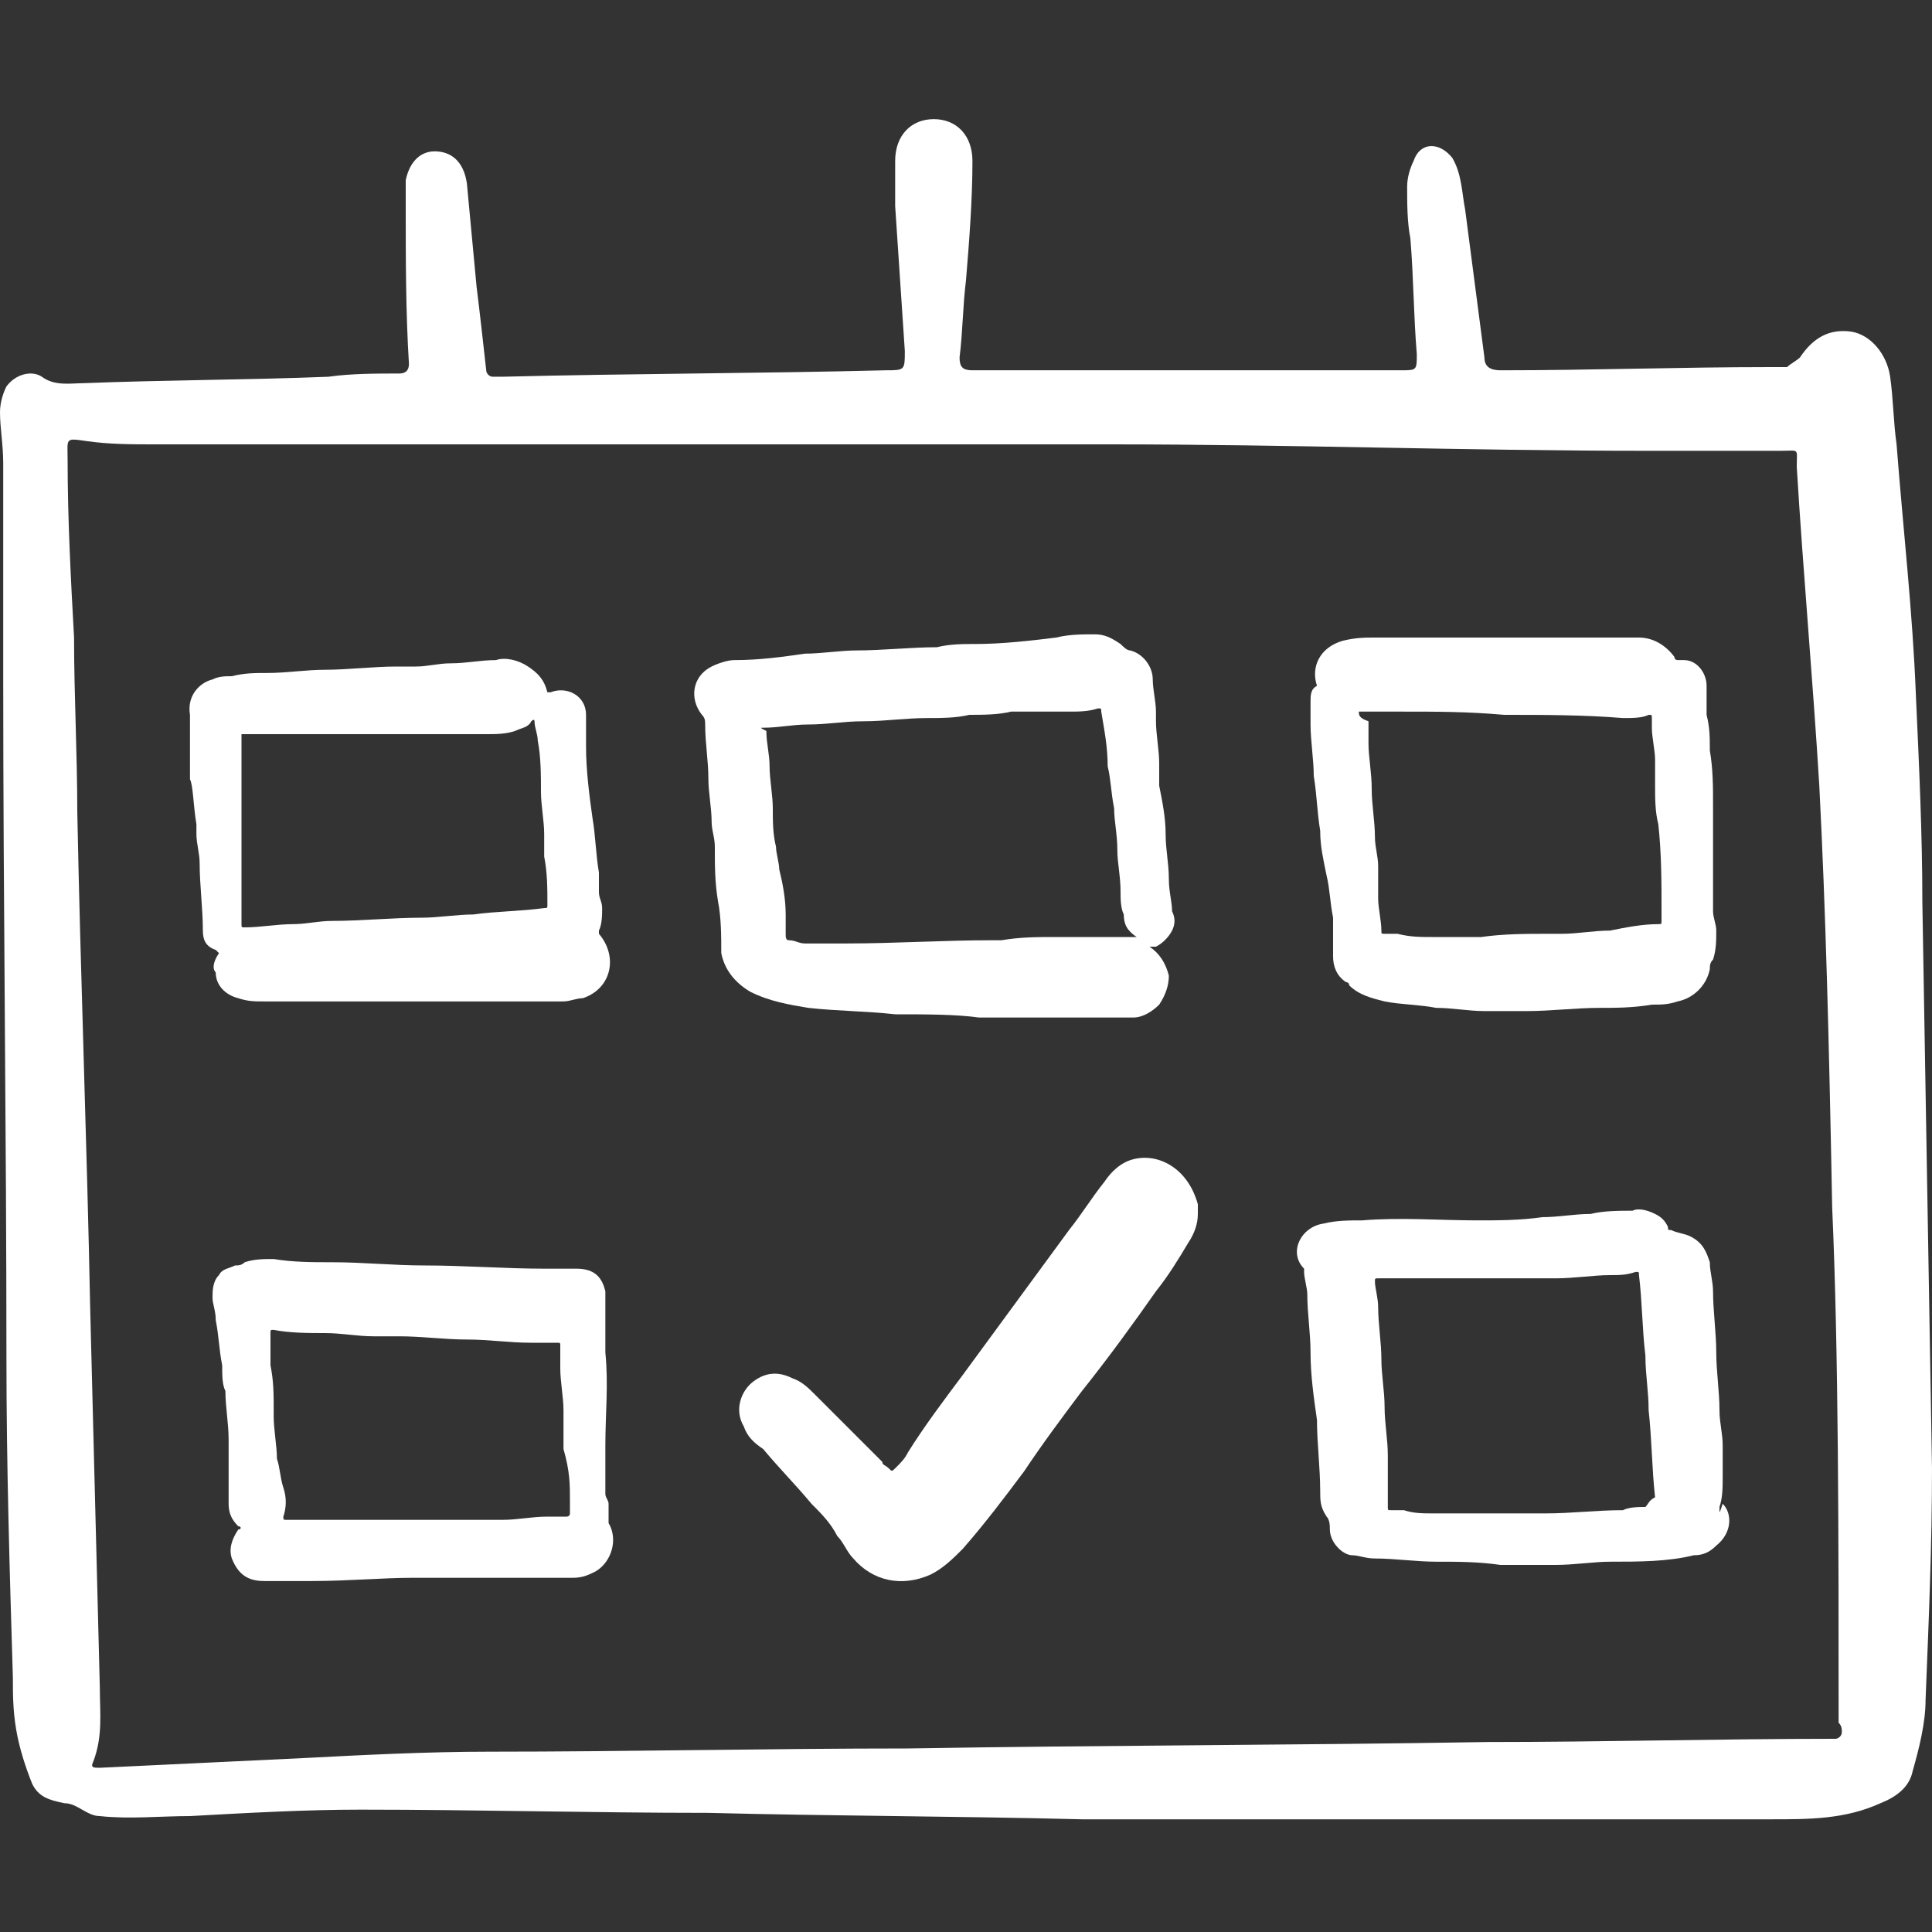
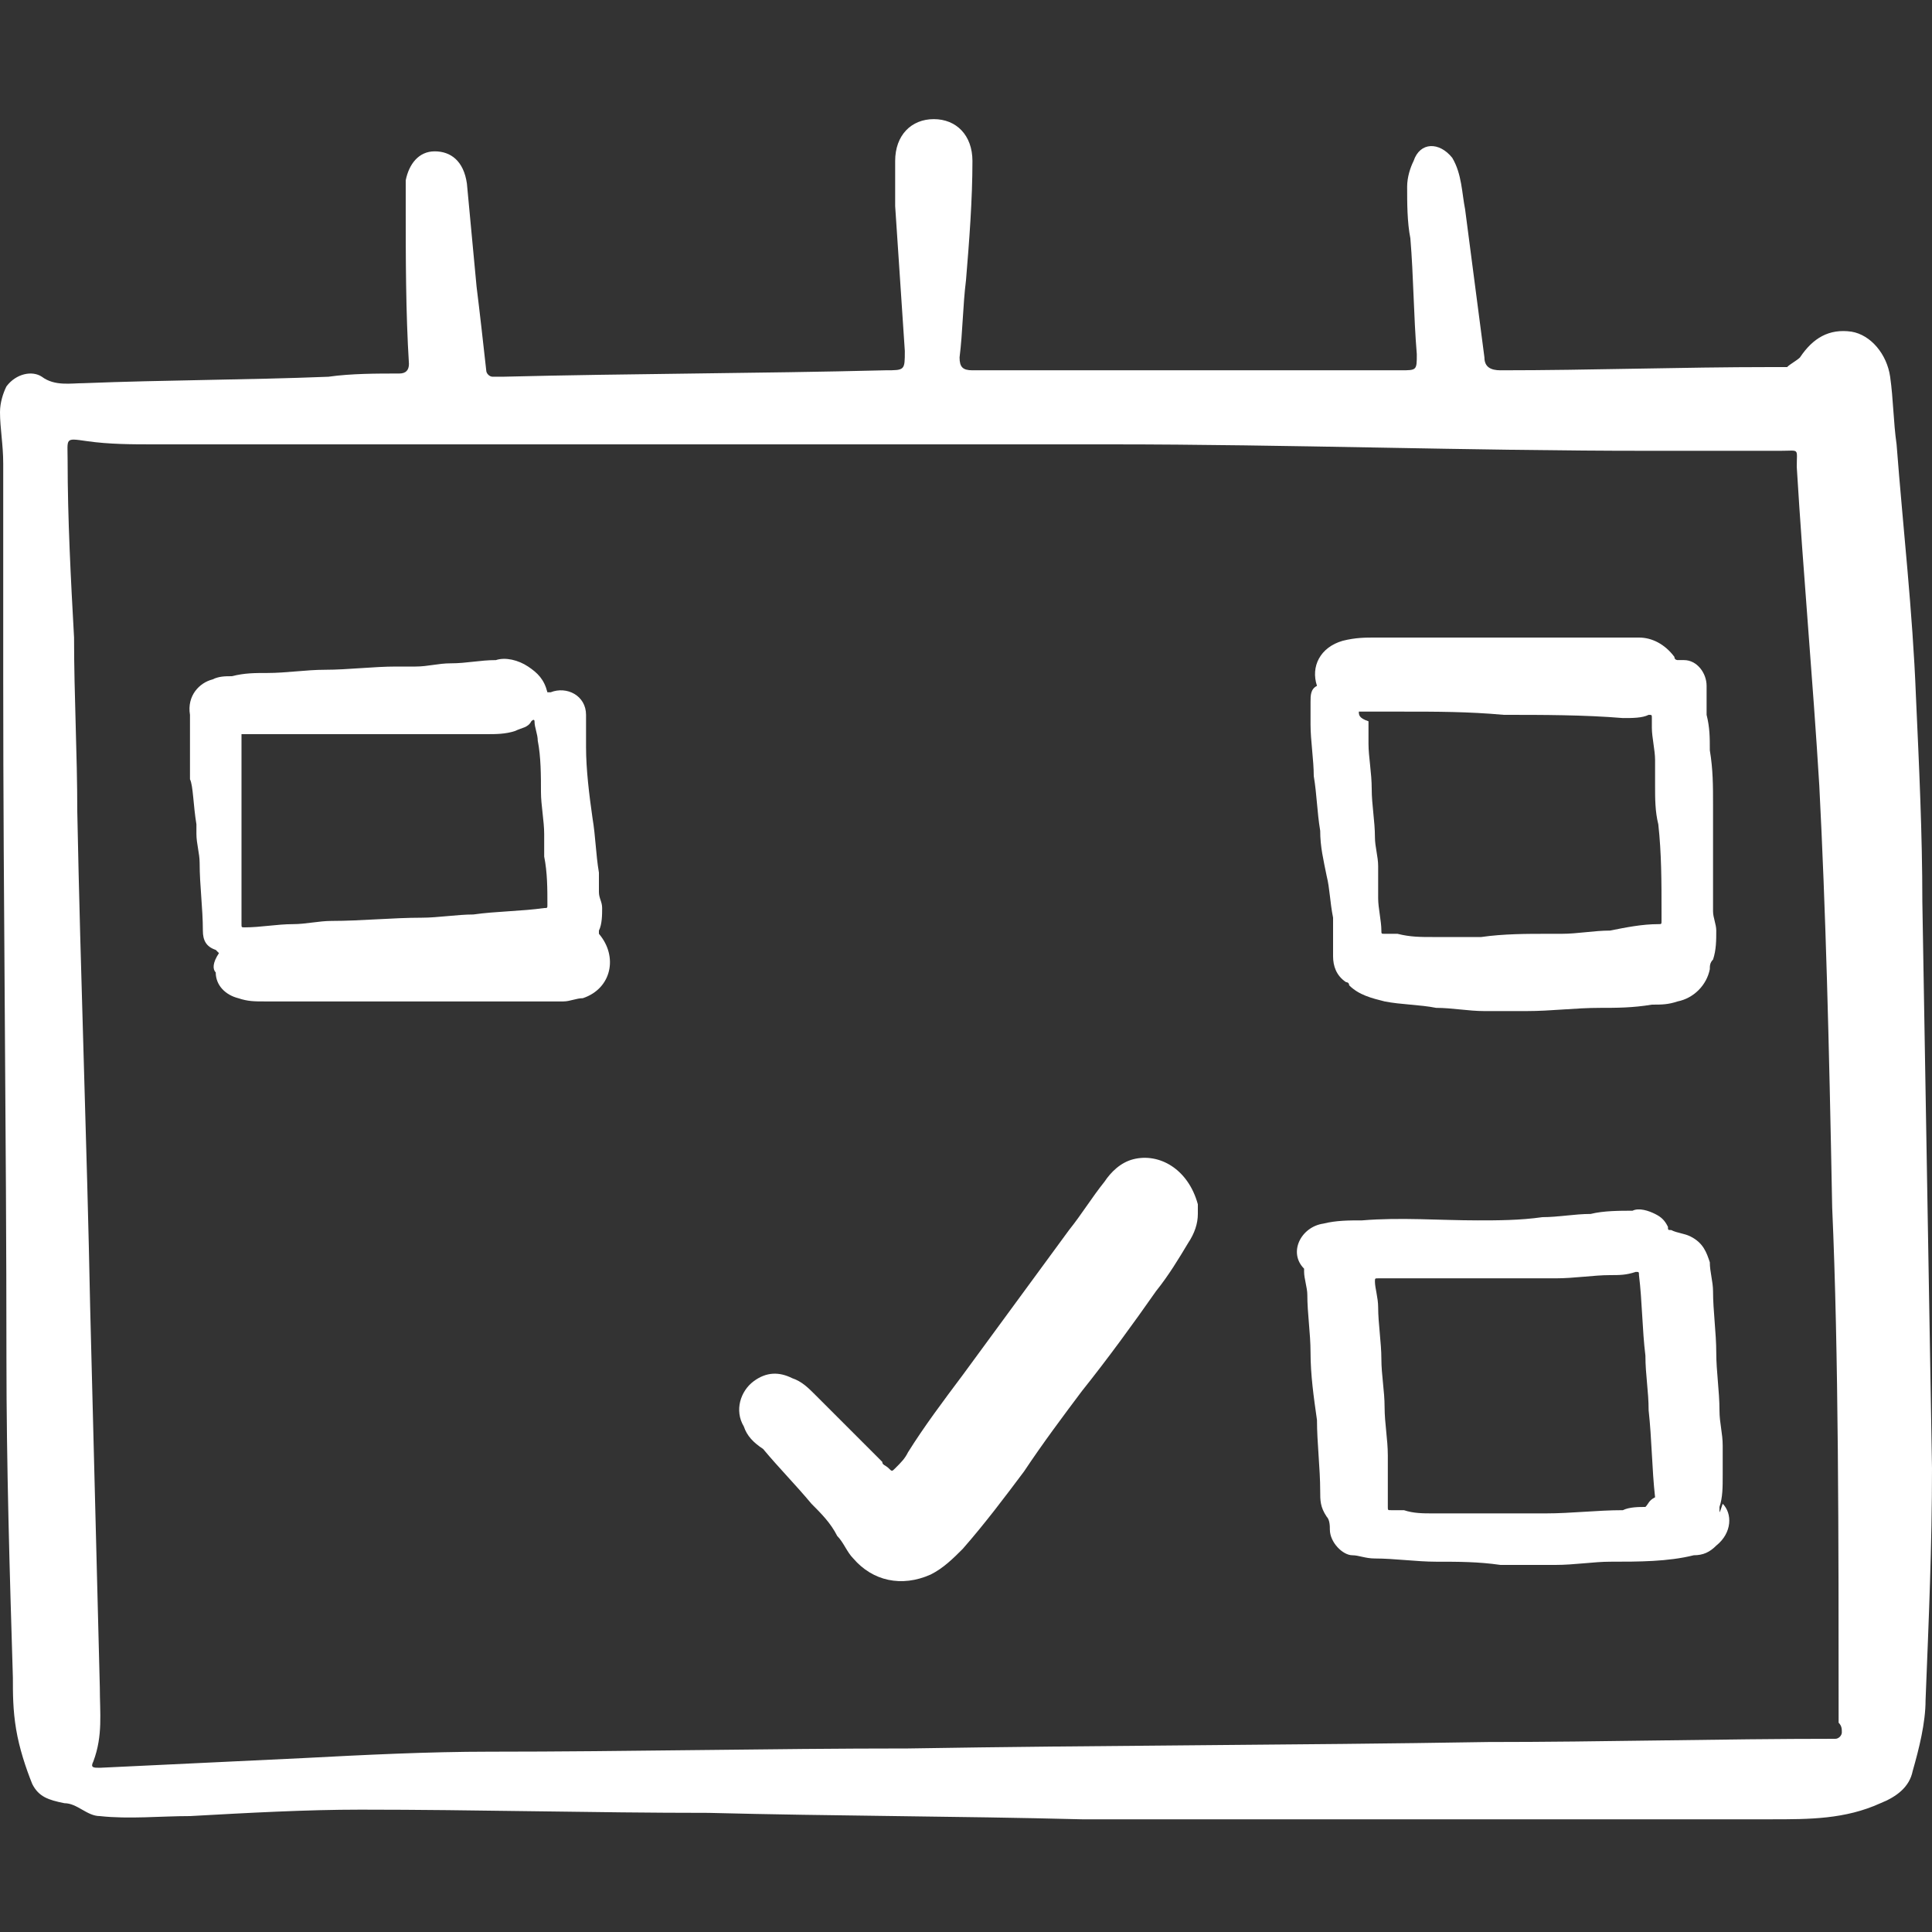
<svg xmlns="http://www.w3.org/2000/svg" version="1.1" id="Calque_1" x="0px" y="0px" viewBox="0 0 60 60" style="enable-background:new 0 0 60 60;" xml:space="preserve">
  <rect x="0" y="0" width="60" height="60" fill="#333333" stroke="none" />
  <style type="text/css">
	.st0{fill:#FFFFFF;}
</style>
  <g>
    <g>
      <path class="st0" d="M60,45.6c-0.1-5.9-0.2-11.8-0.3-17.6c0-2.1-0.1-4.2-0.2-6.4c-0.1-2.6-0.4-5.2-0.6-7.8    c-0.1-0.7-0.1-1.4-0.2-2.1c-0.1-0.7-0.6-1.3-1.2-1.4c-0.7-0.1-1.2,0.2-1.6,0.8c-0.1,0.1-0.3,0.2-0.4,0.3c-0.2,0-0.3,0-0.5,0    c-2.8,0-5.6,0.1-8.4,0.1c-0.3,0-0.5-0.1-0.5-0.4c-0.2-1.5-0.4-3.1-0.6-4.6c-0.1-0.5-0.1-1.1-0.4-1.6c-0.4-0.5-1-0.5-1.2,0.1    c-0.1,0.2-0.2,0.5-0.2,0.8c0,0.5,0,1.1,0.1,1.6c0.1,1.2,0.1,2.4,0.2,3.6c0,0.5,0,0.5-0.5,0.5c-3,0-6,0-8.9,0c-1.5,0-2.9,0-4.4,0    c-0.3,0-0.4-0.1-0.4-0.4c0.1-0.8,0.1-1.6,0.2-2.4c0.1-1.2,0.2-2.5,0.2-3.7c0-0.8-0.5-1.3-1.2-1.3c-0.7,0-1.2,0.5-1.2,1.3    c0,0.5,0,0.9,0,1.4c0.1,1.5,0.2,3,0.3,4.5c0,0.6,0,0.6-0.6,0.6c-4,0.1-7.9,0.1-11.9,0.2c-0.1,0-0.2,0-0.3,0    c-0.1,0-0.2-0.1-0.2-0.2c-0.1-0.9-0.2-1.8-0.3-2.6c-0.1-1.1-0.2-2.1-0.3-3.2C14.4,5,14,4.7,13.5,4.7c-0.5,0-0.8,0.4-0.9,0.9    c0,0.3,0,0.6,0,0.8c0,1.6,0,3.3,0.1,4.9c0,0.2-0.1,0.3-0.3,0.3c-0.7,0-1.5,0-2.2,0.1c-2.5,0.1-5.1,0.1-7.6,0.2    c-0.4,0-0.9,0.1-1.3-0.2c-0.3-0.2-0.8-0.1-1.1,0.3C0.1,12.2,0,12.5,0,12.8c0,0.5,0.1,1,0.1,1.6c0,2.2,0,4.5,0,6.7    c0,7,0.1,14.1,0.1,21.1c0,3.3,0.1,6.6,0.2,9.9c0,0.5,0,1,0.1,1.6c0.1,0.6,0.3,1.2,0.5,1.7c0.2,0.4,0.5,0.5,1,0.6    c0.4,0,0.7,0.4,1.1,0.4c0.9,0.1,1.9,0,2.8,0c1.8-0.1,3.6-0.2,5.3-0.2c3.6,0,7.2,0.1,10.8,0.1c3.9,0.1,7.7,0.1,11.6,0.2    c0,0,0,0,0,0c4.9,0,9.9,0,14.8,0c2.2,0,4.4,0,6.6,0c1.2,0,2.3,0,3.4-0.5c0.5-0.2,0.9-0.5,1-1c0.2-0.7,0.4-1.5,0.4-2.2    C59.9,50.3,60,48,60,45.6z M57.2,53.8c0,0.1-0.1,0.2-0.2,0.2c-3.6,0-7.2,0.1-10.8,0.1c-6,0.1-12,0.1-18,0.2c-4.3,0-8.7,0.1-13,0.1    c-1.9,0-3.9,0.1-5.8,0.2c-2.1,0.1-4.2,0.2-6.3,0.3c-0.2,0-0.3,0-0.2-0.2c0.3-0.8,0.2-1.5,0.2-2.3C3,48.4,2.9,44.5,2.8,40.6    c-0.1-5.1-0.3-10.3-0.4-15.4c0-1.8-0.1-3.6-0.1-5.4c-0.1-1.8-0.2-3.7-0.2-5.5c0-0.7-0.1-0.7,0.6-0.6c0.7,0.1,1.4,0.1,2.1,0.1    c9.9,0,19.8,0,29.7,0c5.5,0,11.1,0.2,16.6,0.2c1.4,0,2.8,0,4.2,0c0.6,0,0.5-0.1,0.5,0.5c0.2,3.3,0.5,6.6,0.7,9.9    c0.2,3.9,0.3,7.8,0.4,13.1c0.2,4.5,0.2,10.2,0.2,16C57.2,53.6,57.2,53.7,57.2,53.8z" />
-       <path class="st0" d="M23.3,30.8c0.6,0.3,1.2,0.4,1.8,0.5c0.9,0.1,1.8,0.1,2.7,0.2c0.9,0,1.9,0,2.6,0.1c0.7,0,1.2,0,1.7,0    c0.8,0,1.6,0,2.3,0c0.3,0,0.5,0,0.8,0c0.3,0,0.6-0.2,0.8-0.4c0.2-0.3,0.3-0.6,0.3-0.9c-0.1-0.4-0.3-0.7-0.6-0.9c0,0,0,0,0,0    c0,0,0,0,0,0c0.1,0,0.2,0,0.2,0c0.2-0.1,0.4-0.3,0.5-0.5c0.1-0.2,0.1-0.4,0-0.6c0-0.3-0.1-0.6-0.1-1c0-0.5-0.1-0.9-0.1-1.4    c0-0.5-0.1-1-0.2-1.5c0-0.2,0-0.5,0-0.7c0-0.4-0.1-0.9-0.1-1.3c0-0.1,0-0.2,0-0.3c0-0.3-0.1-0.7-0.1-1c0-0.4-0.3-0.8-0.7-0.9    c-0.1,0-0.2-0.1-0.3-0.2c-0.3-0.2-0.5-0.3-0.8-0.3c-0.4,0-0.8,0-1.2,0.1c-0.8,0.1-1.7,0.2-2.5,0.2c-0.4,0-0.8,0-1.2,0.1    c-0.8,0-1.7,0.1-2.5,0.1c-0.5,0-1.1,0.1-1.6,0.1c-0.7,0.1-1.4,0.2-2.2,0.2c-0.2,0-0.5,0.1-0.7,0.2c-0.6,0.3-0.7,1-0.3,1.5    c0.1,0.1,0.1,0.2,0.1,0.3c0,0.6,0.1,1.1,0.1,1.7c0,0.4,0.1,0.9,0.1,1.3c0,0.3,0.1,0.5,0.1,0.8c0,0.6,0,1.1,0.1,1.7    c0.1,0.5,0.1,1.1,0.1,1.6C22.5,30.1,22.8,30.5,23.3,30.8z M23.7,22.6c0.5,0,0.9-0.1,1.4-0.1c0.6,0,1.1-0.1,1.7-0.1    c0.7,0,1.3-0.1,2-0.1c0.4,0,0.9,0,1.3-0.1c0.4,0,0.9,0,1.3-0.1c0.6,0,1.2,0,1.8,0c0.3,0,0.6,0,0.9-0.1c0.1,0,0.1,0,0.1,0.1    c0.1,0.6,0.2,1.1,0.2,1.7c0.1,0.4,0.1,0.8,0.2,1.3c0,0.4,0.1,0.8,0.1,1.3c0,0.4,0.1,0.8,0.1,1.3c0,0.2,0,0.5,0.1,0.7    c0,0.3,0.1,0.5,0.4,0.7c0,0,0,0,0,0c0,0,0,0-0.1,0c-0.4,0-0.8,0-1.2,0c-0.1,0-0.1,0-0.2,0c-0.3,0-0.6,0-1,0c-0.6,0-1.1,0-1.7,0.1    c-0.1,0-0.2,0-0.3,0c-1.5,0-3,0.1-4.5,0.1c-0.4,0-0.9,0-1.3,0c-0.2,0-0.3-0.1-0.5-0.1c-0.1,0-0.1-0.1-0.1-0.2c0-0.2,0-0.4,0-0.6    c0-0.5-0.1-1-0.2-1.4c0-0.2-0.1-0.5-0.1-0.7c-0.1-0.4-0.1-0.8-0.1-1.2c0-0.4-0.1-0.9-0.1-1.3c0-0.4-0.1-0.7-0.1-1.1    C23.6,22.6,23.6,22.6,23.7,22.6z" />
      <path class="st0" d="M6.7,30.2C6.7,30.6,7,30.9,7.4,31c0.3,0.1,0.5,0.1,0.8,0.1c1.1,0,2.3,0,3.4,0c0.9,0,1.9,0,2.8,0c0,0,0,0,0,0    c0.1,0,0.2,0,0.3,0c0.9,0,1.9,0,2.8,0c0.2,0,0.4-0.1,0.6-0.1c0.9-0.3,1.1-1.3,0.5-2c0,0,0-0.1,0-0.1c0.1-0.2,0.1-0.5,0.1-0.7    c0-0.2-0.1-0.3-0.1-0.5c0-0.2,0-0.4,0-0.6c-0.1-0.6-0.1-1.1-0.2-1.7c-0.1-0.7-0.2-1.5-0.2-2.2c0-0.1,0-0.3,0-0.4    c0-0.2,0-0.4,0-0.6c0-0.6-0.6-0.9-1.1-0.7c-0.1,0-0.1,0-0.1,0c-0.1-0.4-0.3-0.6-0.6-0.8c-0.3-0.2-0.7-0.3-1-0.2    c-0.5,0-0.9,0.1-1.4,0.1c-0.4,0-0.7,0.1-1.1,0.1c-0.2,0-0.4,0-0.6,0c-0.7,0-1.5,0.1-2.2,0.1c-0.6,0-1.2,0.1-1.8,0.1    c-0.4,0-0.7,0-1.1,0.1c-0.2,0-0.4,0-0.6,0.1c-0.4,0.1-0.8,0.5-0.7,1.1c0,0.1,0,0.2,0,0.4c0,0.5,0,0.9,0,1.4c0,0.1,0,0.1,0,0.2    C6,24.4,6,25,6.1,25.6c0,0.1,0,0.2,0,0.3c0,0.3,0.1,0.6,0.1,0.9c0,0.7,0.1,1.4,0.1,2.1c0,0,0,0,0,0c0,0.3,0.1,0.5,0.4,0.6    c0,0,0.1,0.1,0.1,0.1C6.6,29.9,6.6,30.1,6.7,30.2z M7.6,22.8c0.3,0,0.6,0,0.9,0c0.6,0,1.2,0,1.8,0c0,0,0,0,0,0c0.7,0,1.5,0,2.2,0    c0.9,0,1.7,0,2.6,0c0.3,0,0.6,0,0.9-0.1c0.2-0.1,0.4-0.1,0.5-0.3c0.1-0.1,0.1,0,0.1,0c0,0.2,0.1,0.4,0.1,0.6    c0.1,0.5,0.1,1.1,0.1,1.6c0,0.4,0.1,0.9,0.1,1.3c0,0.2,0,0.5,0,0.7c0.1,0.5,0.1,1,0.1,1.5c0,0.1,0,0.1-0.1,0.1    c-0.7,0.1-1.5,0.1-2.2,0.2c-0.5,0-1.1,0.1-1.6,0.1c-0.9,0-1.9,0.1-2.8,0.1c-0.4,0-0.8,0.1-1.2,0.1c-0.5,0-1,0.1-1.5,0.1    c-0.1,0-0.1,0-0.1-0.1c0-0.3,0-0.7,0-1c0-0.2,0-0.3,0-0.5c0-0.5,0-1.1,0-1.6c0-0.8,0-1.5,0-2.3c0-0.2,0-0.3,0-0.5    C7.5,22.8,7.5,22.8,7.6,22.8z" />
      <path class="st0" d="M40.7,21.8c0,0.2,0,0.5,0,0.7c0,0.5,0.1,1.1,0.1,1.6c0.1,0.6,0.1,1.1,0.2,1.7c0,0.5,0.1,0.9,0.2,1.4    c0.1,0.4,0.1,0.8,0.2,1.3c0,0.2,0,0.5,0,0.7c0,0.2,0,0.4,0,0.5c0,0.3,0.1,0.6,0.4,0.8c0,0,0.1,0,0.1,0.1c0.3,0.3,0.7,0.4,1.1,0.5    c0.5,0.1,1.1,0.1,1.6,0.2c0.5,0,1,0.1,1.5,0.1c0.4,0,0.9,0,1.3,0c0,0,0,0,0,0c0.8,0,1.5-0.1,2.3-0.1c0.5,0,1,0,1.6-0.1    c0.3,0,0.5,0,0.8-0.1c0.5-0.1,0.9-0.5,1-1c0-0.1,0-0.2,0.1-0.3c0.1-0.3,0.1-0.6,0.1-0.9c0-0.2-0.1-0.4-0.1-0.6c0-0.4,0-0.8,0-1.2    c0-0.5,0-0.9,0-1.4c0-0.2,0-0.5,0-0.7c0-0.6,0-1.1-0.1-1.7c0-0.4,0-0.7-0.1-1.1c0-0.3,0-0.6,0-0.9c0-0.4-0.3-0.8-0.7-0.8    c-0.1,0-0.2,0-0.2,0c0,0-0.1,0-0.1-0.1c-0.3-0.4-0.7-0.6-1.1-0.6c-0.5,0-1.1,0-1.6,0c-0.8,0-1.5,0-2.3,0c-0.9,0-1.8,0-2.7,0    c-0.2,0-0.4,0-0.5,0c-0.4,0-0.7,0-1.1,0c-0.3,0-0.6,0-1,0.1c-0.7,0.2-1,0.8-0.8,1.4C40.7,21.4,40.7,21.6,40.7,21.8z M42.2,22.1    c0.5,0,0.9,0,1.4,0c1,0,2,0,3.1,0.1c1.2,0,2.5,0,3.7,0.1c0.3,0,0.6,0,0.8-0.1c0.1,0,0.1,0,0.1,0.1c0,0.1,0,0.2,0,0.3    c0,0.3,0.1,0.7,0.1,1c0,0.3,0,0.5,0,0.8c0,0.4,0,0.8,0.1,1.2c0.1,0.9,0.1,1.8,0.1,2.7c0,0.1,0,0.2,0,0.3c0,0.1,0,0.1-0.1,0.1    c-0.5,0-1,0.1-1.5,0.2c-0.5,0-1,0.1-1.5,0.1c-0.1,0-0.3,0-0.4,0c-0.7,0-1.4,0-2.1,0.1c0,0,0,0,0,0c-0.5,0-1,0-1.5,0    c-0.4,0-0.7,0-1.1-0.1c-0.1,0-0.3,0-0.4,0c-0.1,0-0.1,0-0.1-0.1c0-0.3-0.1-0.7-0.1-1c0-0.3,0-0.6,0-1c0-0.3-0.1-0.6-0.1-0.9    c0-0.5-0.1-1-0.1-1.5c0-0.5-0.1-1-0.1-1.4c0-0.2,0-0.5,0-0.7C42.2,22.3,42.2,22.2,42.2,22.1C42.1,22.1,42.1,22.1,42.2,22.1z" />
      <path class="st0" d="M53.4,46.9c0,0,0-0.1,0-0.1c0.1-0.3,0.1-0.6,0.1-1c0-0.3,0-0.6,0-0.9c0-0.4-0.1-0.7-0.1-1.1    c0-0.6-0.1-1.2-0.1-1.8c0-0.6-0.1-1.3-0.1-1.9c0-0.3-0.1-0.6-0.1-0.9c-0.1-0.3-0.2-0.6-0.6-0.8c-0.2-0.1-0.4-0.1-0.6-0.2    c-0.1,0-0.1,0-0.1-0.1c-0.1-0.2-0.2-0.3-0.4-0.4c-0.2-0.1-0.5-0.2-0.7-0.1c-0.4,0-0.9,0-1.3,0.1c-0.5,0-1,0.1-1.5,0.1    c-0.7,0.1-1.4,0.1-2,0.1c-1.2,0-2.4-0.1-3.6,0c-0.4,0-0.8,0-1.2,0.1c-0.7,0.1-1.1,0.9-0.6,1.4c0,0,0,0.1,0,0.1    c0,0.2,0.1,0.5,0.1,0.7c0,0.6,0.1,1.2,0.1,1.8c0,0.7,0.1,1.4,0.2,2.1c0,0.7,0.1,1.5,0.1,2.2c0,0.3,0,0.5,0.2,0.8    c0.1,0.1,0.1,0.3,0.1,0.4c0,0.4,0.4,0.8,0.7,0.8c0.2,0,0.4,0.1,0.7,0.1c0.6,0,1.3,0.1,1.9,0.1c0.7,0,1.3,0,2,0.1c0,0,0,0,0,0    c0.2,0,0.3,0,0.5,0c0.4,0,0.8,0,1.2,0c0.6,0,1.2-0.1,1.7-0.1c0.9,0,1.8,0,2.6-0.2c0.3,0,0.5-0.1,0.7-0.3c0.5-0.4,0.5-1,0.2-1.3    C53.4,47,53.4,47,53.4,46.9z M51.1,46.8c-0.2,0-0.5,0-0.7,0.1c-0.8,0-1.6,0.1-2.4,0.1c-1.2,0-2.4,0-3.5,0c-0.3,0-0.6,0-0.9-0.1    c-0.1,0-0.3,0-0.4,0c-0.1,0-0.1,0-0.1-0.1c0-0.5,0-1,0-1.6c0-0.5-0.1-1-0.1-1.5c0-0.5-0.1-1-0.1-1.5c0-0.5-0.1-1.1-0.1-1.6    c0-0.3-0.1-0.6-0.1-0.8c0-0.1,0-0.1,0.1-0.1c0.3,0,0.5,0,0.8,0c0.7,0,1.4,0,2.1,0c0,0,0,0,0,0c0.9,0,1.7,0,2.6,0    c0.6,0,1.2-0.1,1.7-0.1c0.3,0,0.5,0,0.8-0.1c0.1,0,0.1,0,0.1,0.1c0.1,0.8,0.1,1.7,0.2,2.5c0,0.6,0.1,1.1,0.1,1.7    c0.1,0.9,0.1,1.8,0.2,2.7C51.2,46.6,51.2,46.7,51.1,46.8C51.2,46.8,51.2,46.8,51.1,46.8z" />
-       <path class="st0" d="M18.9,47.3c0-0.2,0-0.4,0-0.6c0-0.1-0.1-0.2-0.1-0.3c0-0.5,0-1,0-1.5c0-1,0.1-1.9,0-2.9c0-0.5,0-0.9,0-1.4    c0-0.2,0-0.3,0-0.5c-0.1-0.4-0.3-0.7-0.9-0.7c-0.2,0-0.4,0-0.6,0c-0.1,0-0.2,0-0.4,0c-1.2,0-2.5-0.1-3.7-0.1c-1,0-1.9-0.1-2.9-0.1    c-0.6,0-1.2,0-1.8-0.1c-0.3,0-0.6,0-0.9,0.1c-0.1,0.1-0.2,0.1-0.3,0.1c-0.2,0.1-0.4,0.1-0.5,0.3c-0.2,0.2-0.2,0.5-0.2,0.7    c0,0.2,0.1,0.4,0.1,0.7c0.1,0.5,0.1,0.9,0.2,1.4c0,0.3,0,0.6,0.1,0.8c0,0.5,0.1,1,0.1,1.5c0,0.3,0,0.6,0,0.9c0,0.2,0,0.4,0,0.5    c0,0.2,0,0.4,0,0.6c0,0.3,0.1,0.5,0.3,0.7c0.1,0,0.1,0.1,0,0.1c-0.2,0.3-0.3,0.6-0.2,0.9c0.2,0.5,0.5,0.7,1,0.7c0.5,0,1,0,1.5,0    c1.1,0,2.2-0.1,3.1-0.1c0.9,0,1.7,0,2.4,0c0.7,0,1.3,0,2,0c0.2,0,0.4,0,0.6,0c0.3,0,0.5-0.1,0.7-0.2c0.5-0.3,0.7-1,0.4-1.5    C18.9,47.5,18.9,47.4,18.9,47.3z M17.7,46.6c0,0.1,0,0.3,0,0.4c0,0.1-0.1,0.1-0.1,0.1c-0.2,0-0.4,0-0.6,0c-0.5,0-0.9,0.1-1.4,0.1    c-0.6,0-1.3,0-1.9,0c-0.6,0-1.2,0-1.8,0c0,0,0,0,0,0c-1,0-2,0-3,0c-0.1,0-0.1,0-0.1-0.1c0.1-0.3,0.1-0.6,0-0.9    c-0.1-0.3-0.1-0.6-0.2-0.9c0-0.4-0.1-0.9-0.1-1.3c0-0.1,0-0.1,0-0.2c0-0.5,0-0.9-0.1-1.4c0-0.2,0-0.5,0-0.7c0-0.1,0-0.2,0-0.3    c0-0.1,0-0.1,0.1-0.1c0.5,0.1,1.1,0.1,1.6,0.1c0.5,0,1,0.1,1.5,0.1c0.3,0,0.5,0,0.8,0c0.7,0,1.4,0.1,2.1,0.1c0.7,0,1.3,0.1,2,0.1    c0.2,0,0.4,0,0.6,0c0.1,0,0.2,0,0.2,0c0.1,0,0.1,0,0.1,0.1c0,0.2,0,0.5,0,0.7c0,0.4,0.1,0.9,0.1,1.3c0,0.2,0,0.5,0,0.7    c0,0.2,0,0.3,0,0.5C17.7,45.7,17.7,46.1,17.7,46.6z" />
    </g>
    <path class="st0" d="M35.2,36c-0.4,0.1-0.7,0.4-0.9,0.7c-0.4,0.5-0.7,1-1.1,1.5c-1.1,1.5-2.2,3-3.3,4.5c-0.6,0.8-1.2,1.6-1.7,2.4   c-0.1,0.2-0.2,0.3-0.4,0.5c-0.1,0.1-0.1,0.1-0.2,0c-0.1-0.1-0.2-0.1-0.2-0.2c-0.3-0.3-0.6-0.6-0.9-0.9c-0.4-0.4-0.8-0.8-1.2-1.2   c-0.2-0.2-0.4-0.4-0.7-0.5c-0.4-0.2-0.8-0.2-1.2,0.1c-0.4,0.3-0.6,0.9-0.3,1.4c0.1,0.3,0.3,0.5,0.6,0.7c0.5,0.6,1,1.1,1.5,1.7   c0.3,0.3,0.6,0.6,0.8,1c0.2,0.2,0.3,0.5,0.5,0.7c0.6,0.7,1.5,0.9,2.4,0.5c0.4-0.2,0.7-0.5,1-0.8c0.7-0.8,1.3-1.6,1.9-2.4   c0.6-0.9,1.2-1.7,1.8-2.5c0.8-1,1.6-2.1,2.3-3.1c0.4-0.5,0.7-1,1-1.5c0.2-0.3,0.3-0.6,0.3-0.9c0-0.1,0-0.2,0-0.3   C36.9,36.3,36,35.8,35.2,36z" />
  </g>
</svg>